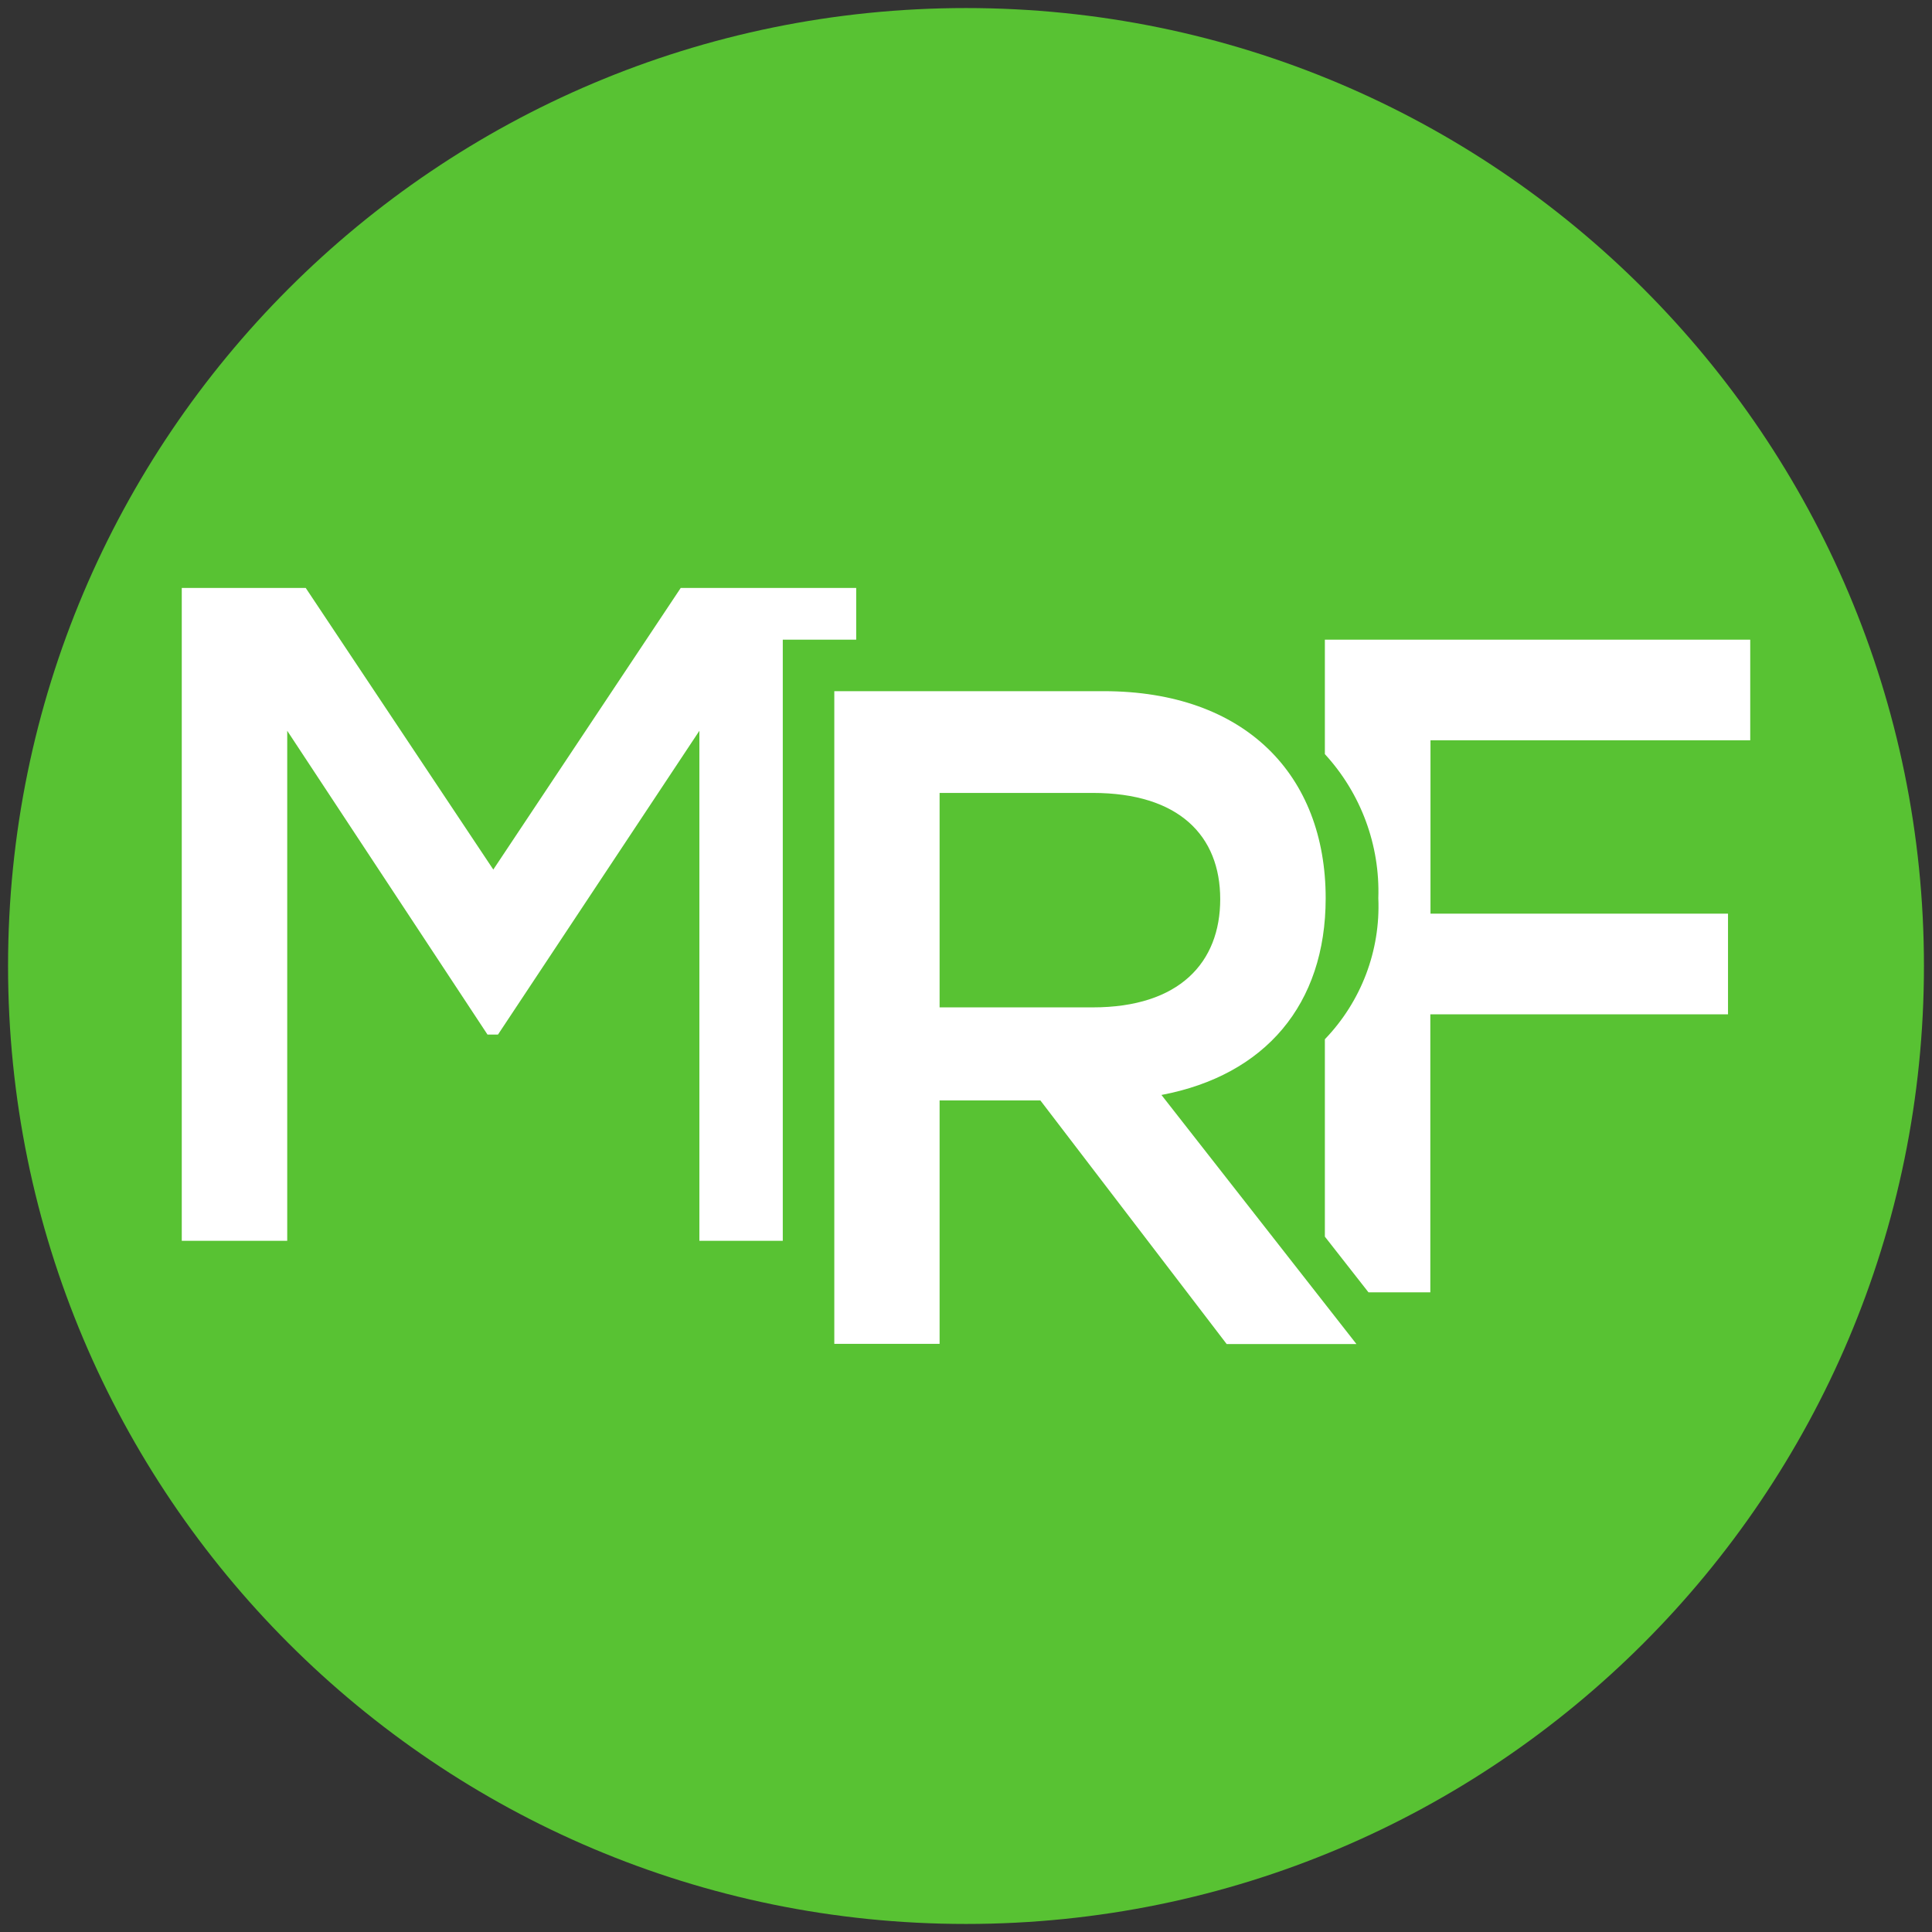
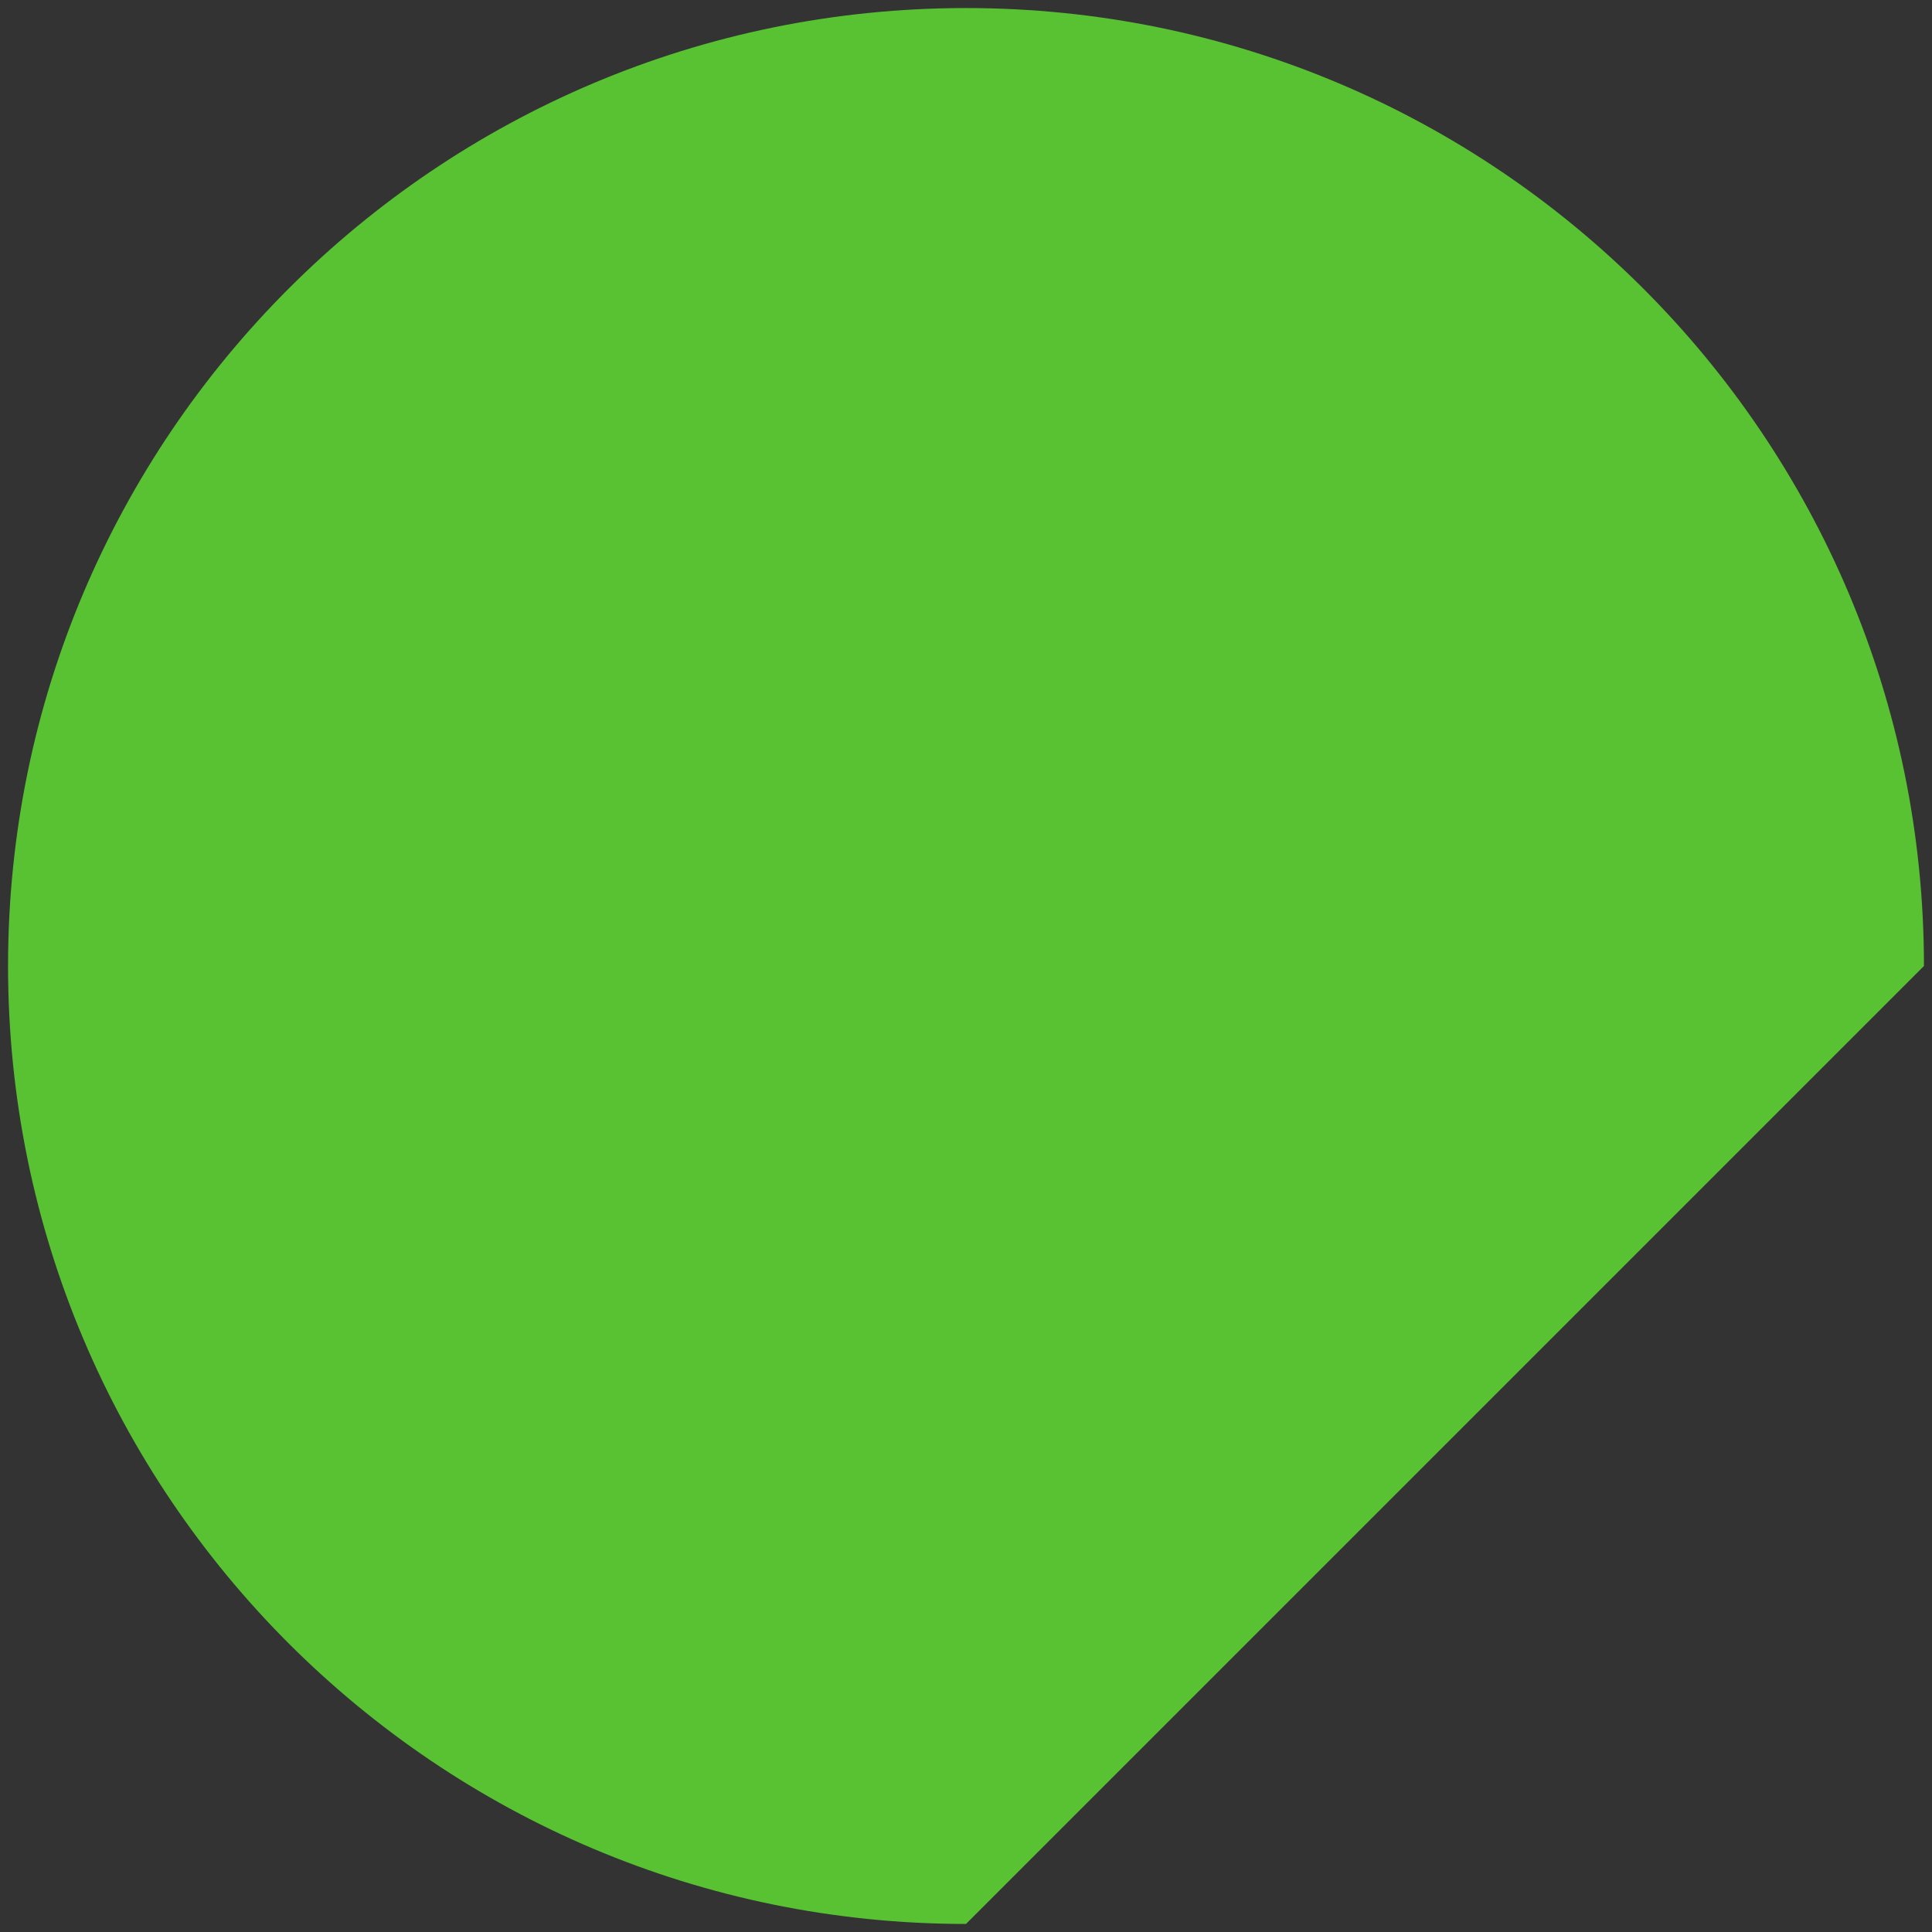
<svg xmlns="http://www.w3.org/2000/svg" version="1.1" id="Слой_1" x="0px" y="0px" viewBox="0 0 120 120" style="enable-background:new 0 0 120 120;" xml:space="preserve">
  <rect x="0" y="0" width="120" height="120" fill="#333333" stroke="none" />
  <style type="text/css">
	.st0{fill:#58C233;}
	.st1{fill:#FFFFFF;}
</style>
  <g>
-     <path class="st0" d="M60,119.5L60,119.5C27.14,119.5,0.5,92.86,0.5,60v0C0.5,27.14,27.14,0.5,60,0.5h0   c32.86,0,59.5,26.64,59.5,59.5v0C119.5,92.86,92.86,119.5,60,119.5z" />
+     <path class="st0" d="M60,119.5L60,119.5C27.14,119.5,0.5,92.86,0.5,60v0C0.5,27.14,27.14,0.5,60,0.5h0   c32.86,0,59.5,26.64,59.5,59.5v0z" />
  </g>
  <g>
-     <path class="st1" d="M64.62,68.35h-6.26v15.12h-6.54V42.93h16.73c8.81,0,13.79,5.22,13.79,12.86c0,6.6-3.76,11-10.2,12.22   l12.11,15.47h-8.06L64.62,68.35z M58.36,62.57h9.51c5.39,0,7.92-2.79,7.92-6.72s-2.55-6.6-7.92-6.6h-9.51V62.57z" />
-     <polygon class="st1" points="48.62,77.07 48.62,39.73 53.18,39.73 53.18,36.52 42.28,36.52 30.64,54.01 18.99,36.52 11.29,36.52    11.29,77.07 17.84,77.07 17.84,45.39 30.28,64.26 30.93,64.26 43.44,45.39 43.44,77.07  " />
-     <path class="st1" d="M108.71,45.98v-6.25H82.29v7.11c2.24,2.44,3.43,5.65,3.32,8.95c0.14,3.25-1.06,6.41-3.32,8.76v12.26L85,80.27   h3.84V63h18.49v-6.25H88.85V45.98H108.71z" />
-   </g>
+     </g>
</svg>